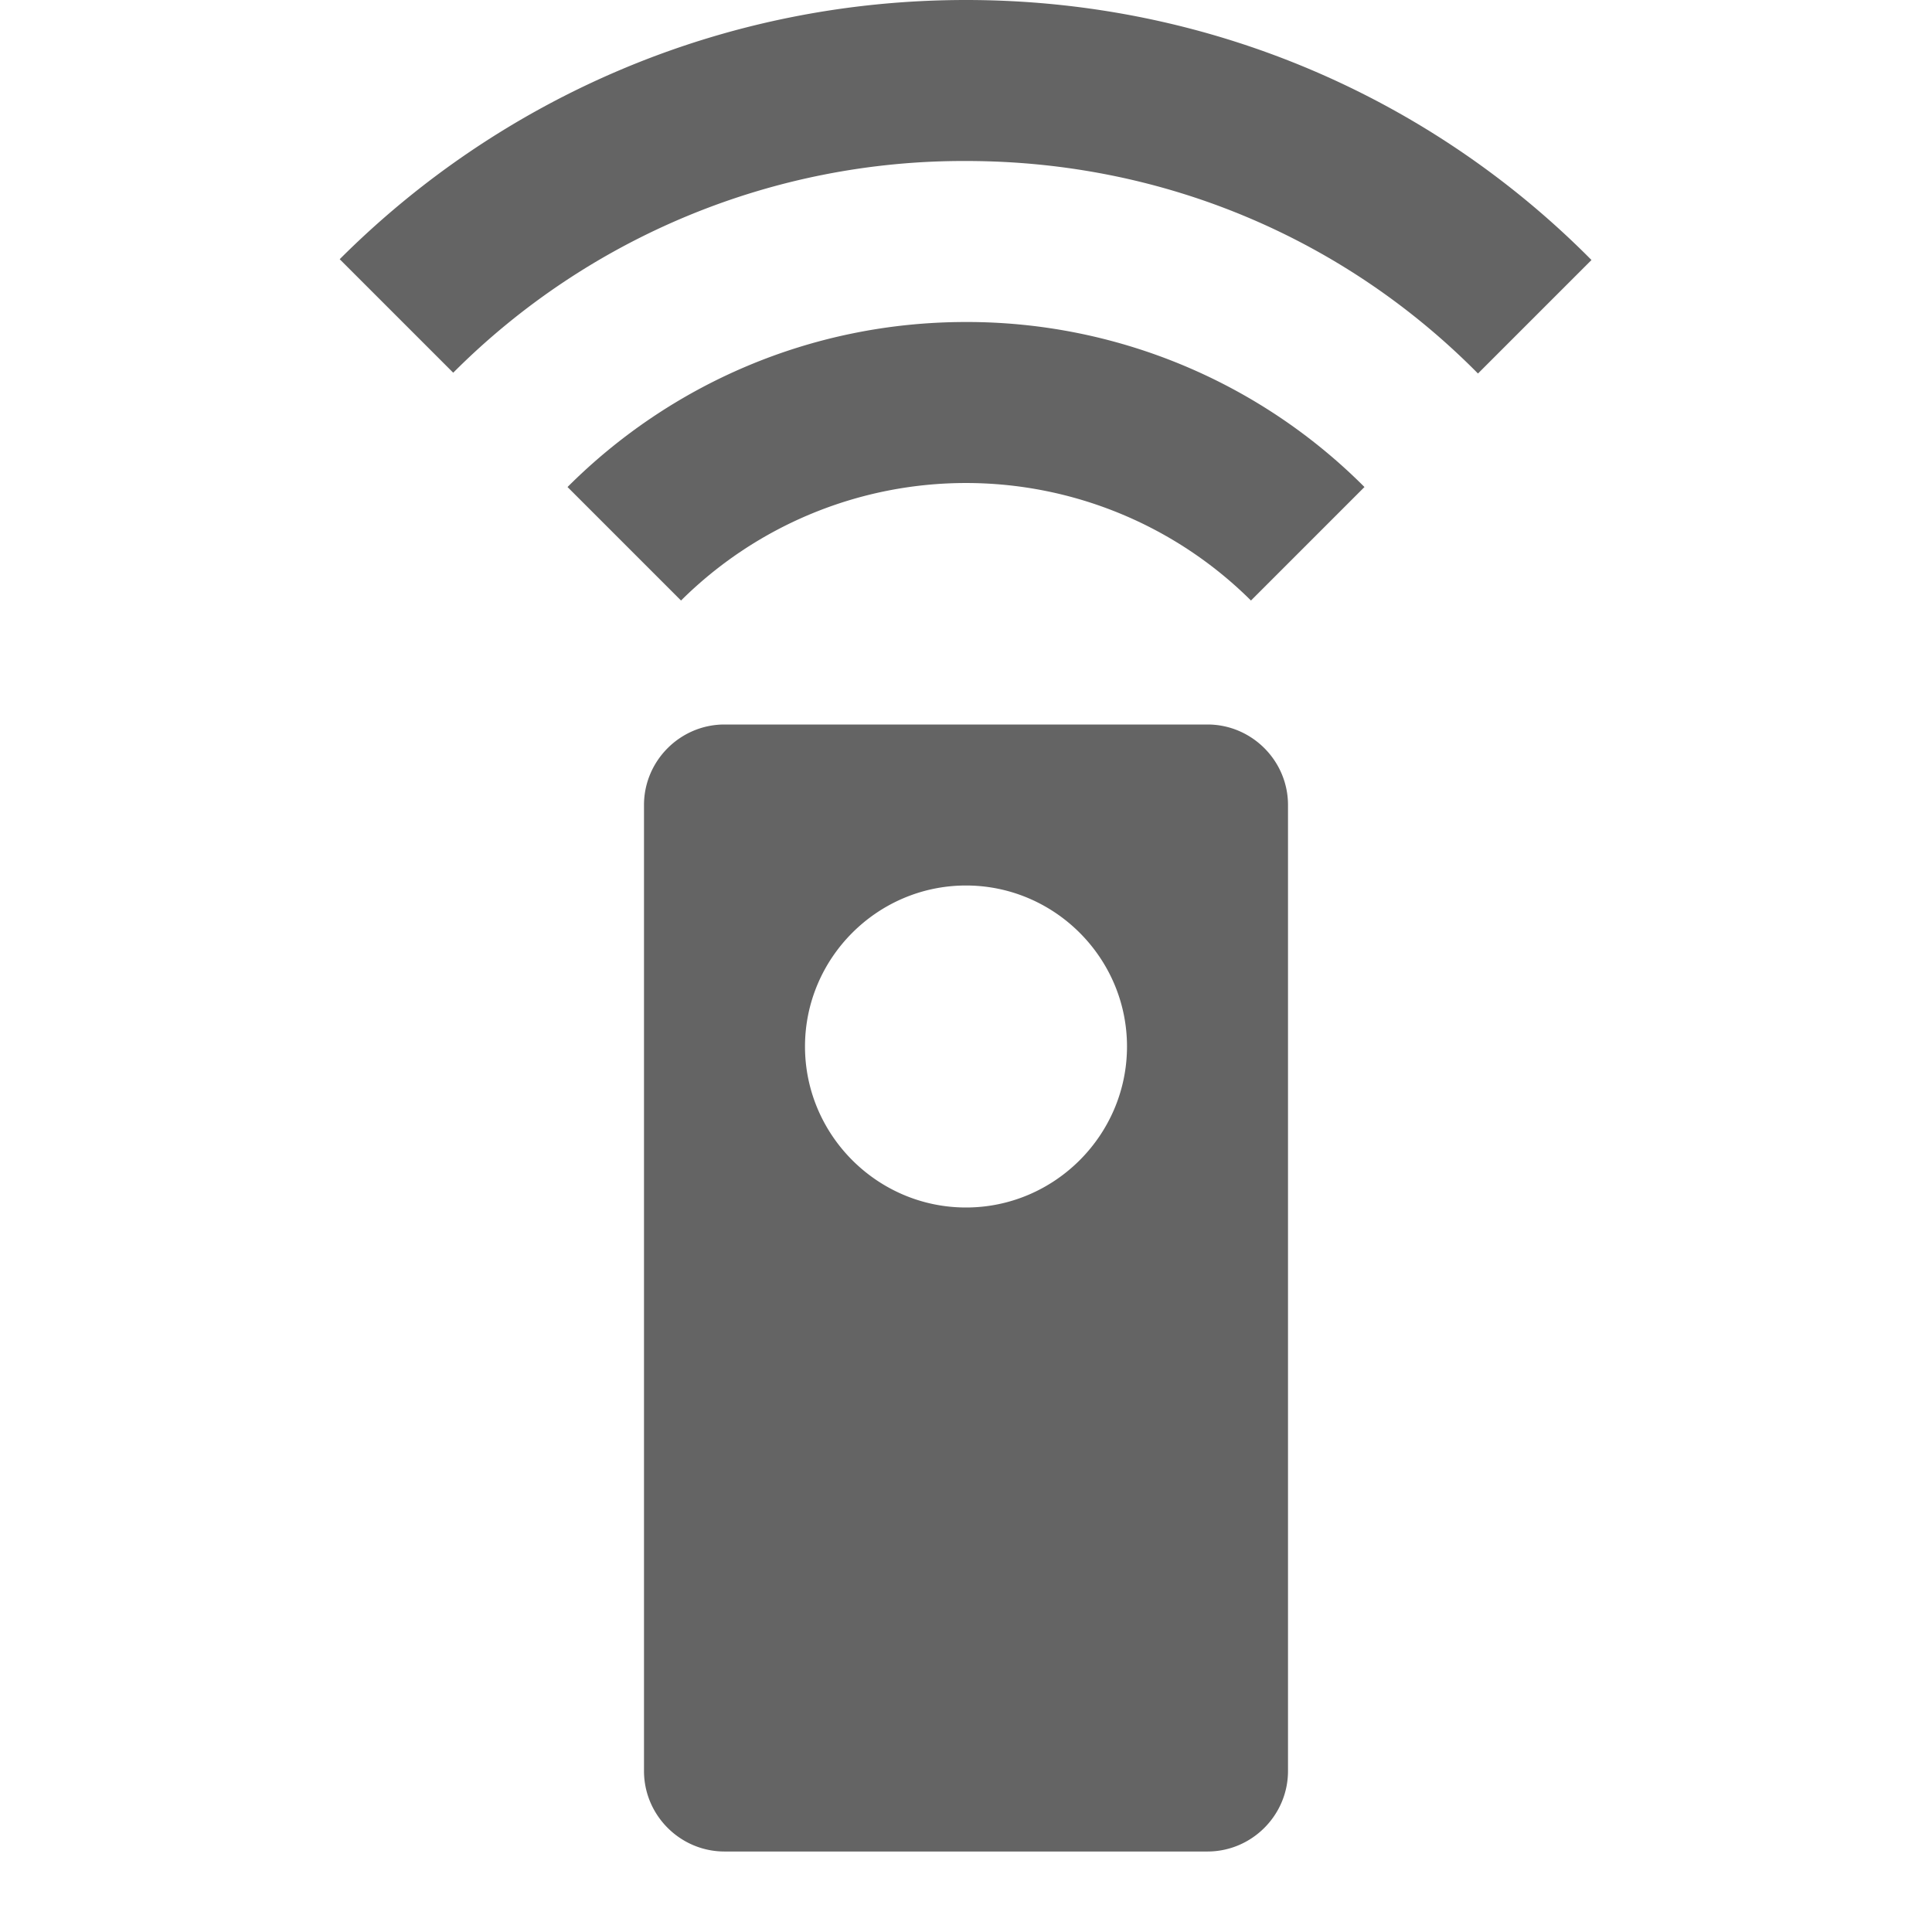
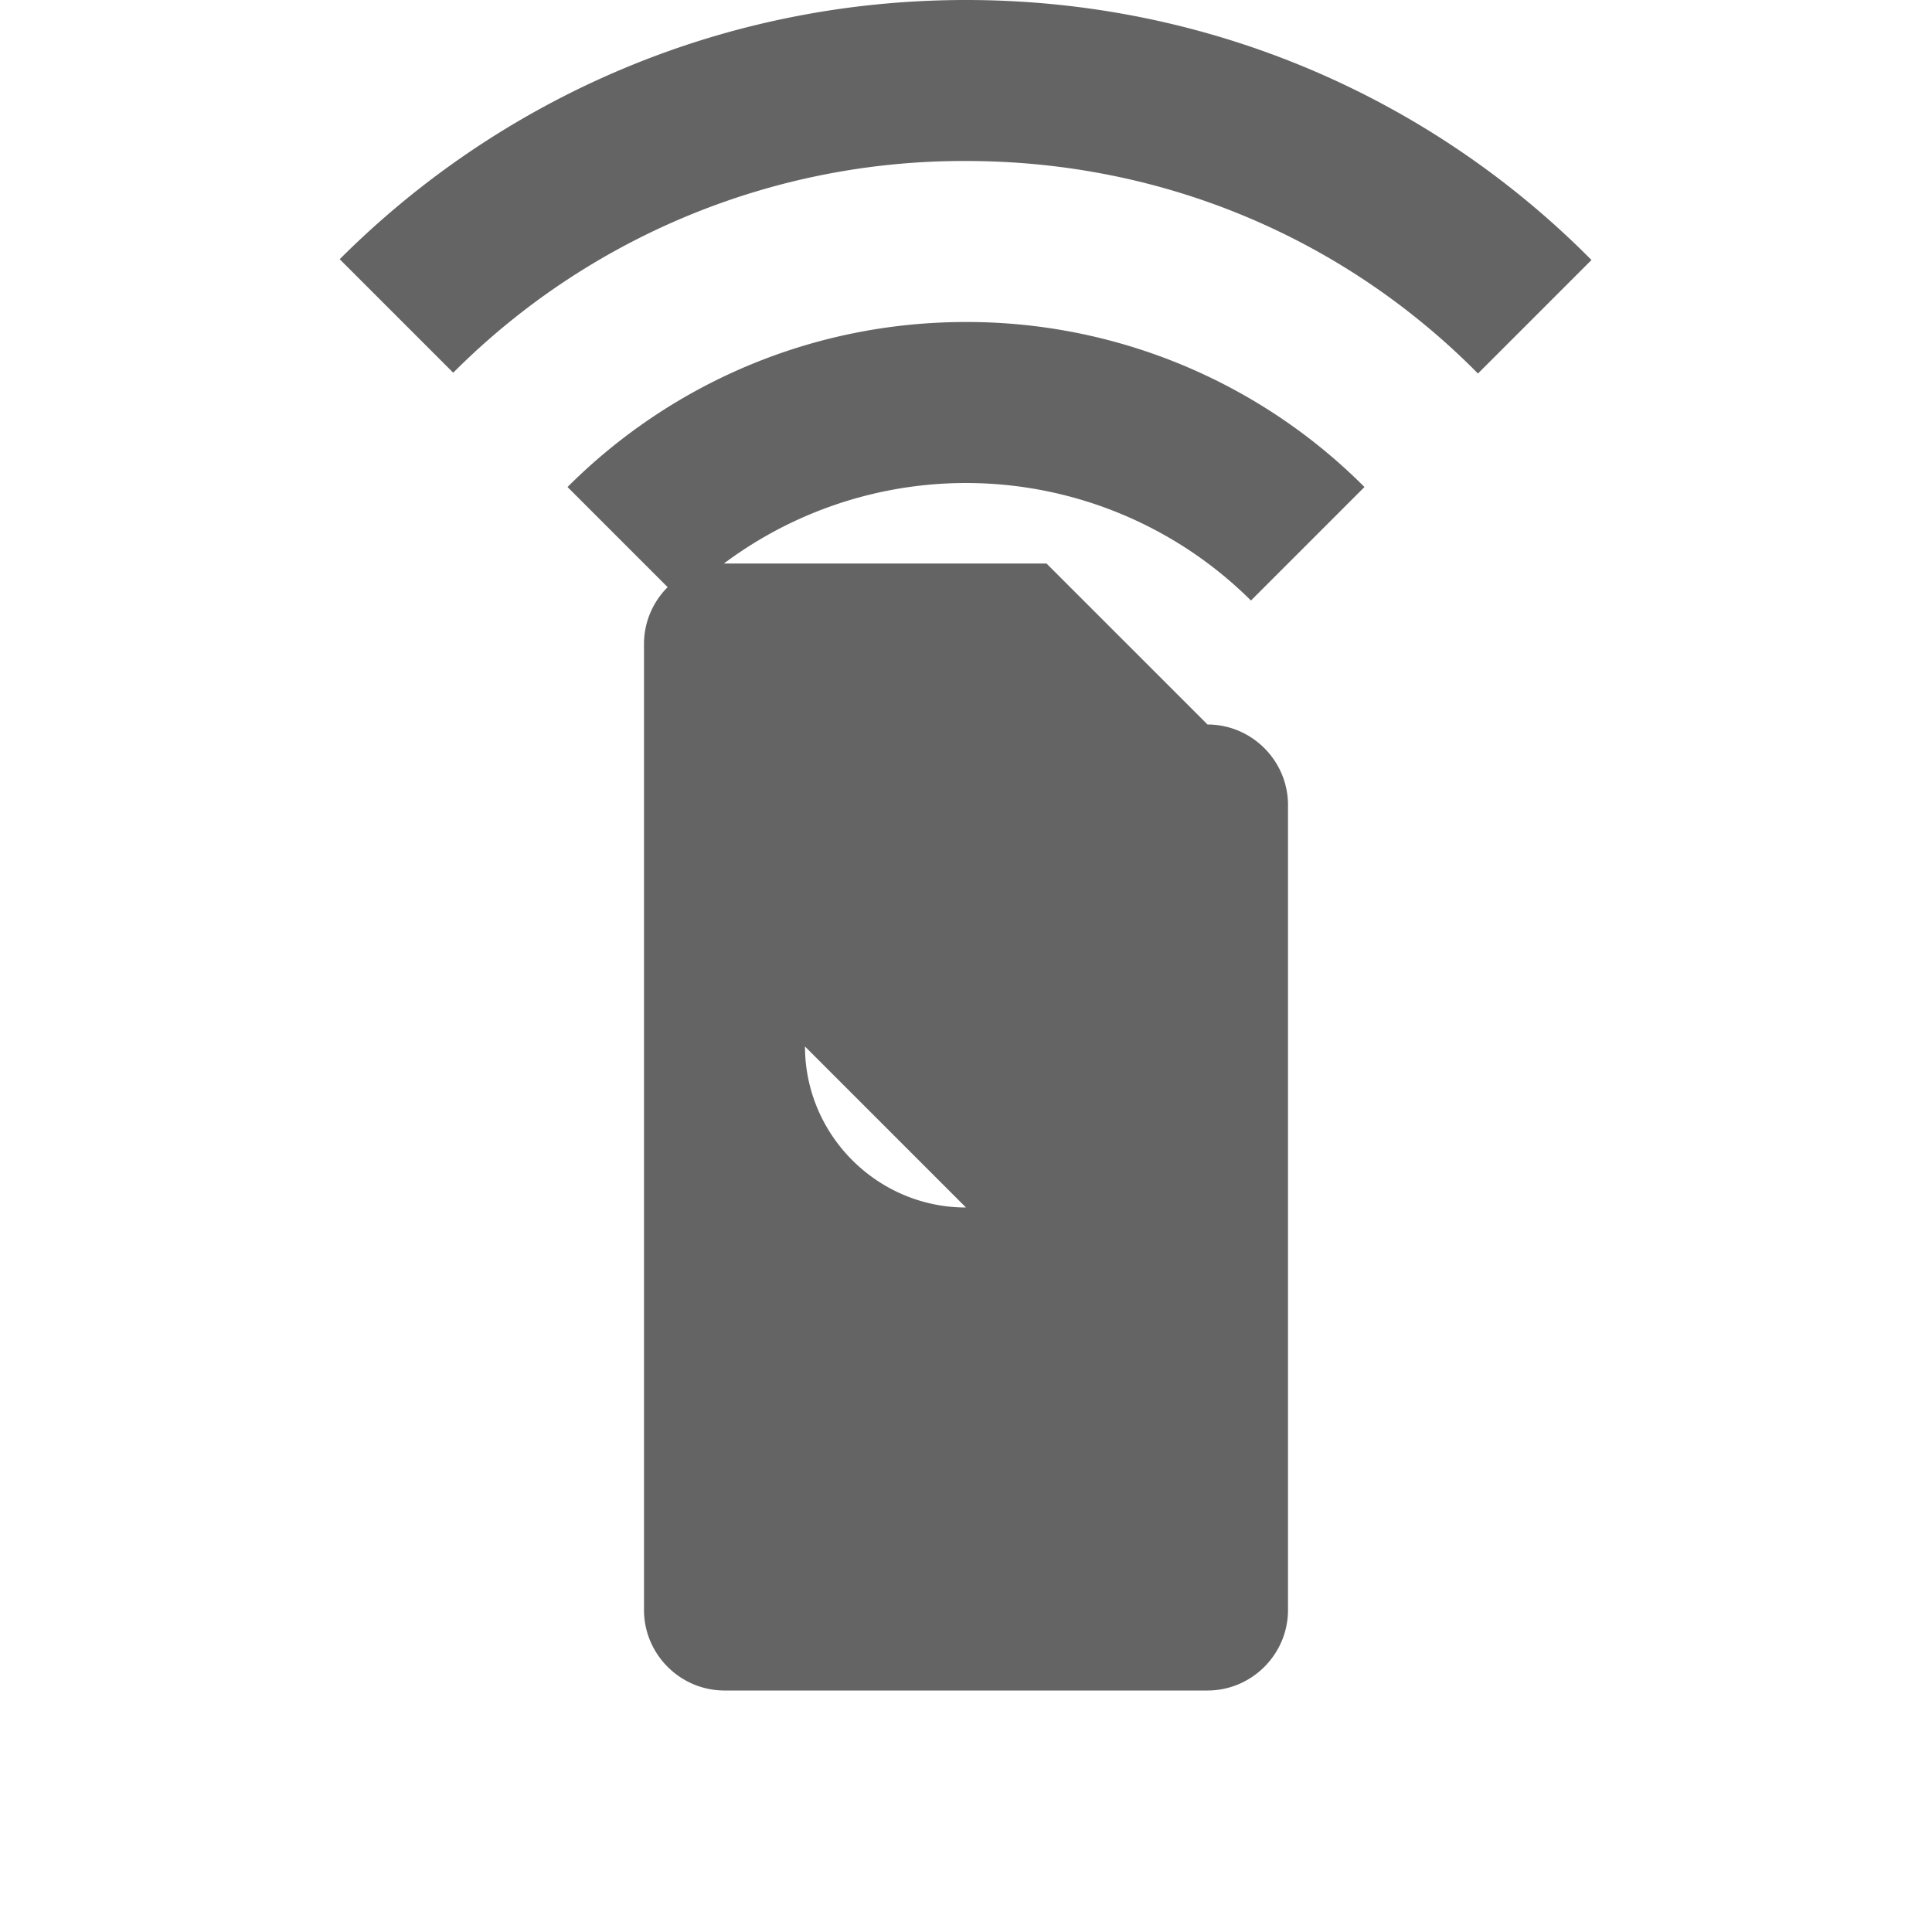
<svg xmlns="http://www.w3.org/2000/svg" aria-hidden="true" width="1em" height="1em" viewBox="0 0 24 24" data-icon="mdi:remote" data-width="1em" data-height="1em" data-inline="false" class="iconify">
-   <path d="M12 0C8.96 0 6.21 1.23 4.22 3.22l1.41 1.41A8.952 8.952 0 0 1 12 2c2.5 0 4.74 1 6.36 2.64l1.41-1.41C17.79 1.23 15.04 0 12 0M7.05 6.05l1.41 1.41a5.022 5.022 0 0 1 7.08 0l1.41-1.41A6.976 6.976 0 0 0 12 4c-1.93 0-3.68.78-4.95 2.05M12 15c-1.1 0-2-.9-2-2s.9-2 2-2 2 .9 2 2-.9 2-2 2m3-6H9c-.55 0-1 .45-1 1v12c0 .55.45 1 1 1h6c.55 0 1-.45 1-1V10c0-.55-.45-1-1-1z" fill="#646464" />
+   <path d="M12 0C8.96 0 6.21 1.23 4.22 3.22l1.41 1.41A8.952 8.952 0 0 1 12 2c2.5 0 4.74 1 6.36 2.64l1.41-1.41C17.79 1.23 15.04 0 12 0M7.05 6.05l1.41 1.41a5.022 5.022 0 0 1 7.08 0l1.41-1.41A6.976 6.976 0 0 0 12 4c-1.93 0-3.68.78-4.95 2.05M12 15c-1.1 0-2-.9-2-2m3-6H9c-.55 0-1 .45-1 1v12c0 .55.45 1 1 1h6c.55 0 1-.45 1-1V10c0-.55-.45-1-1-1z" fill="#646464" />
</svg>